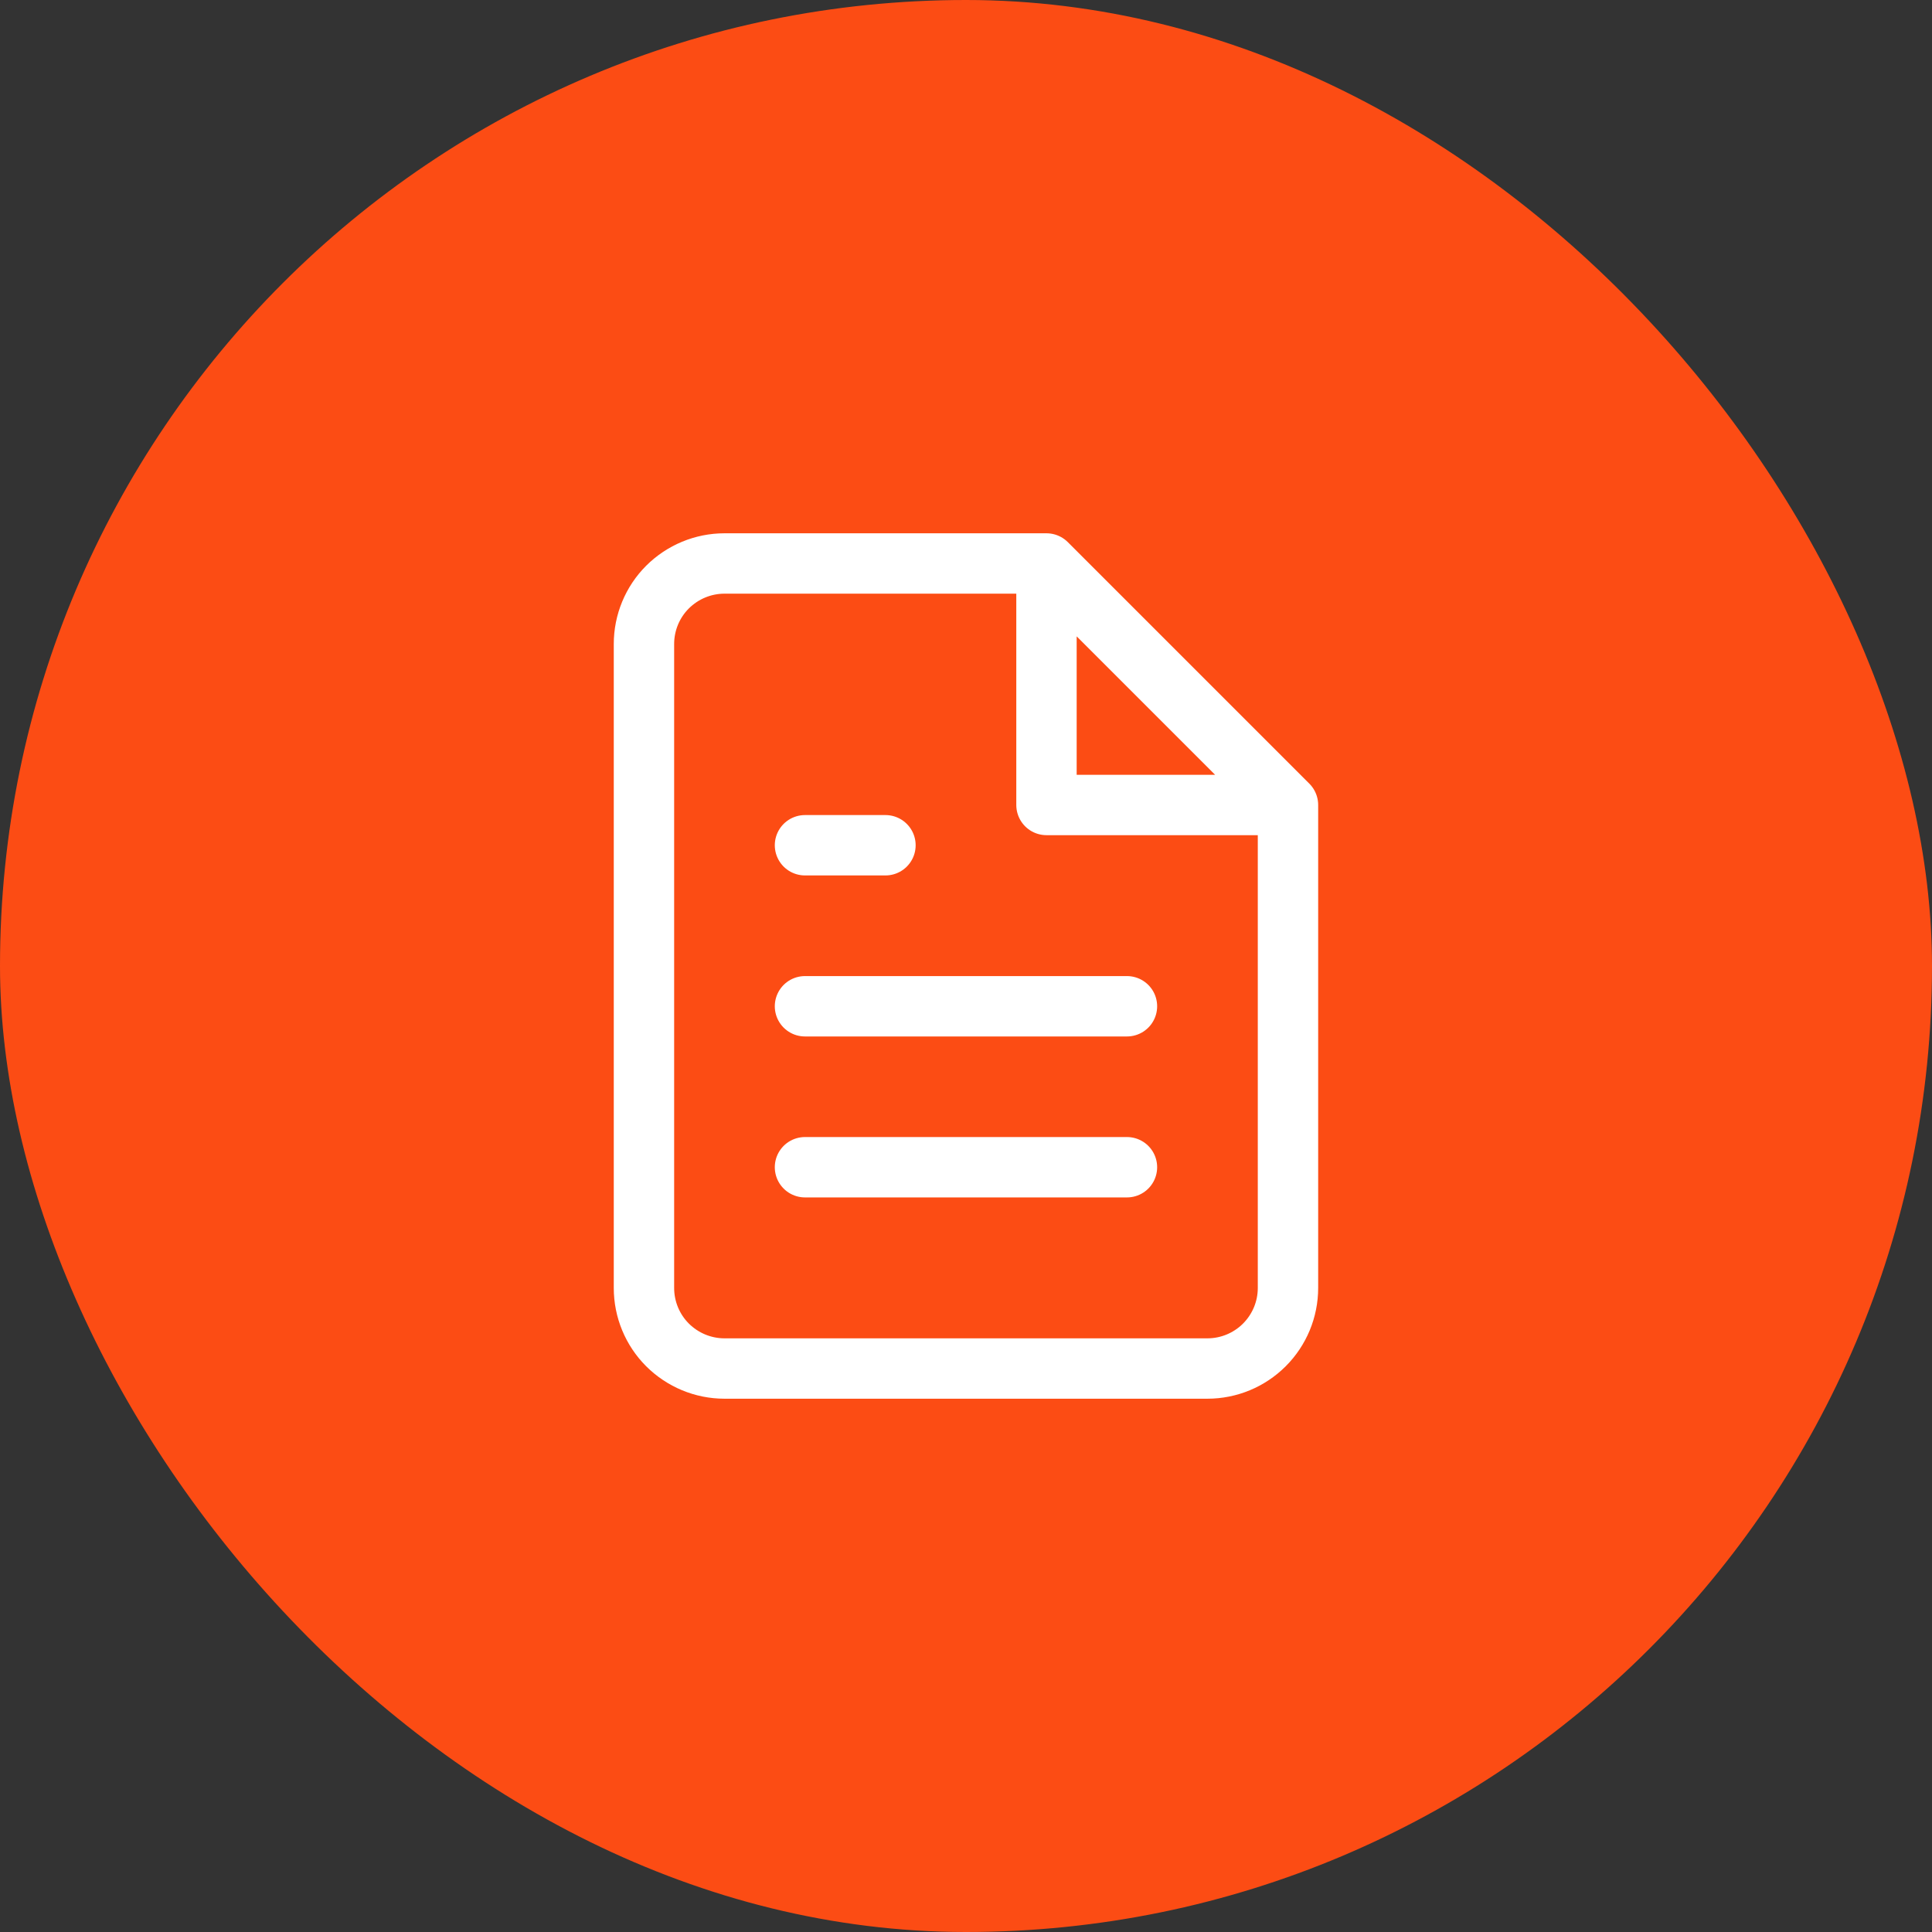
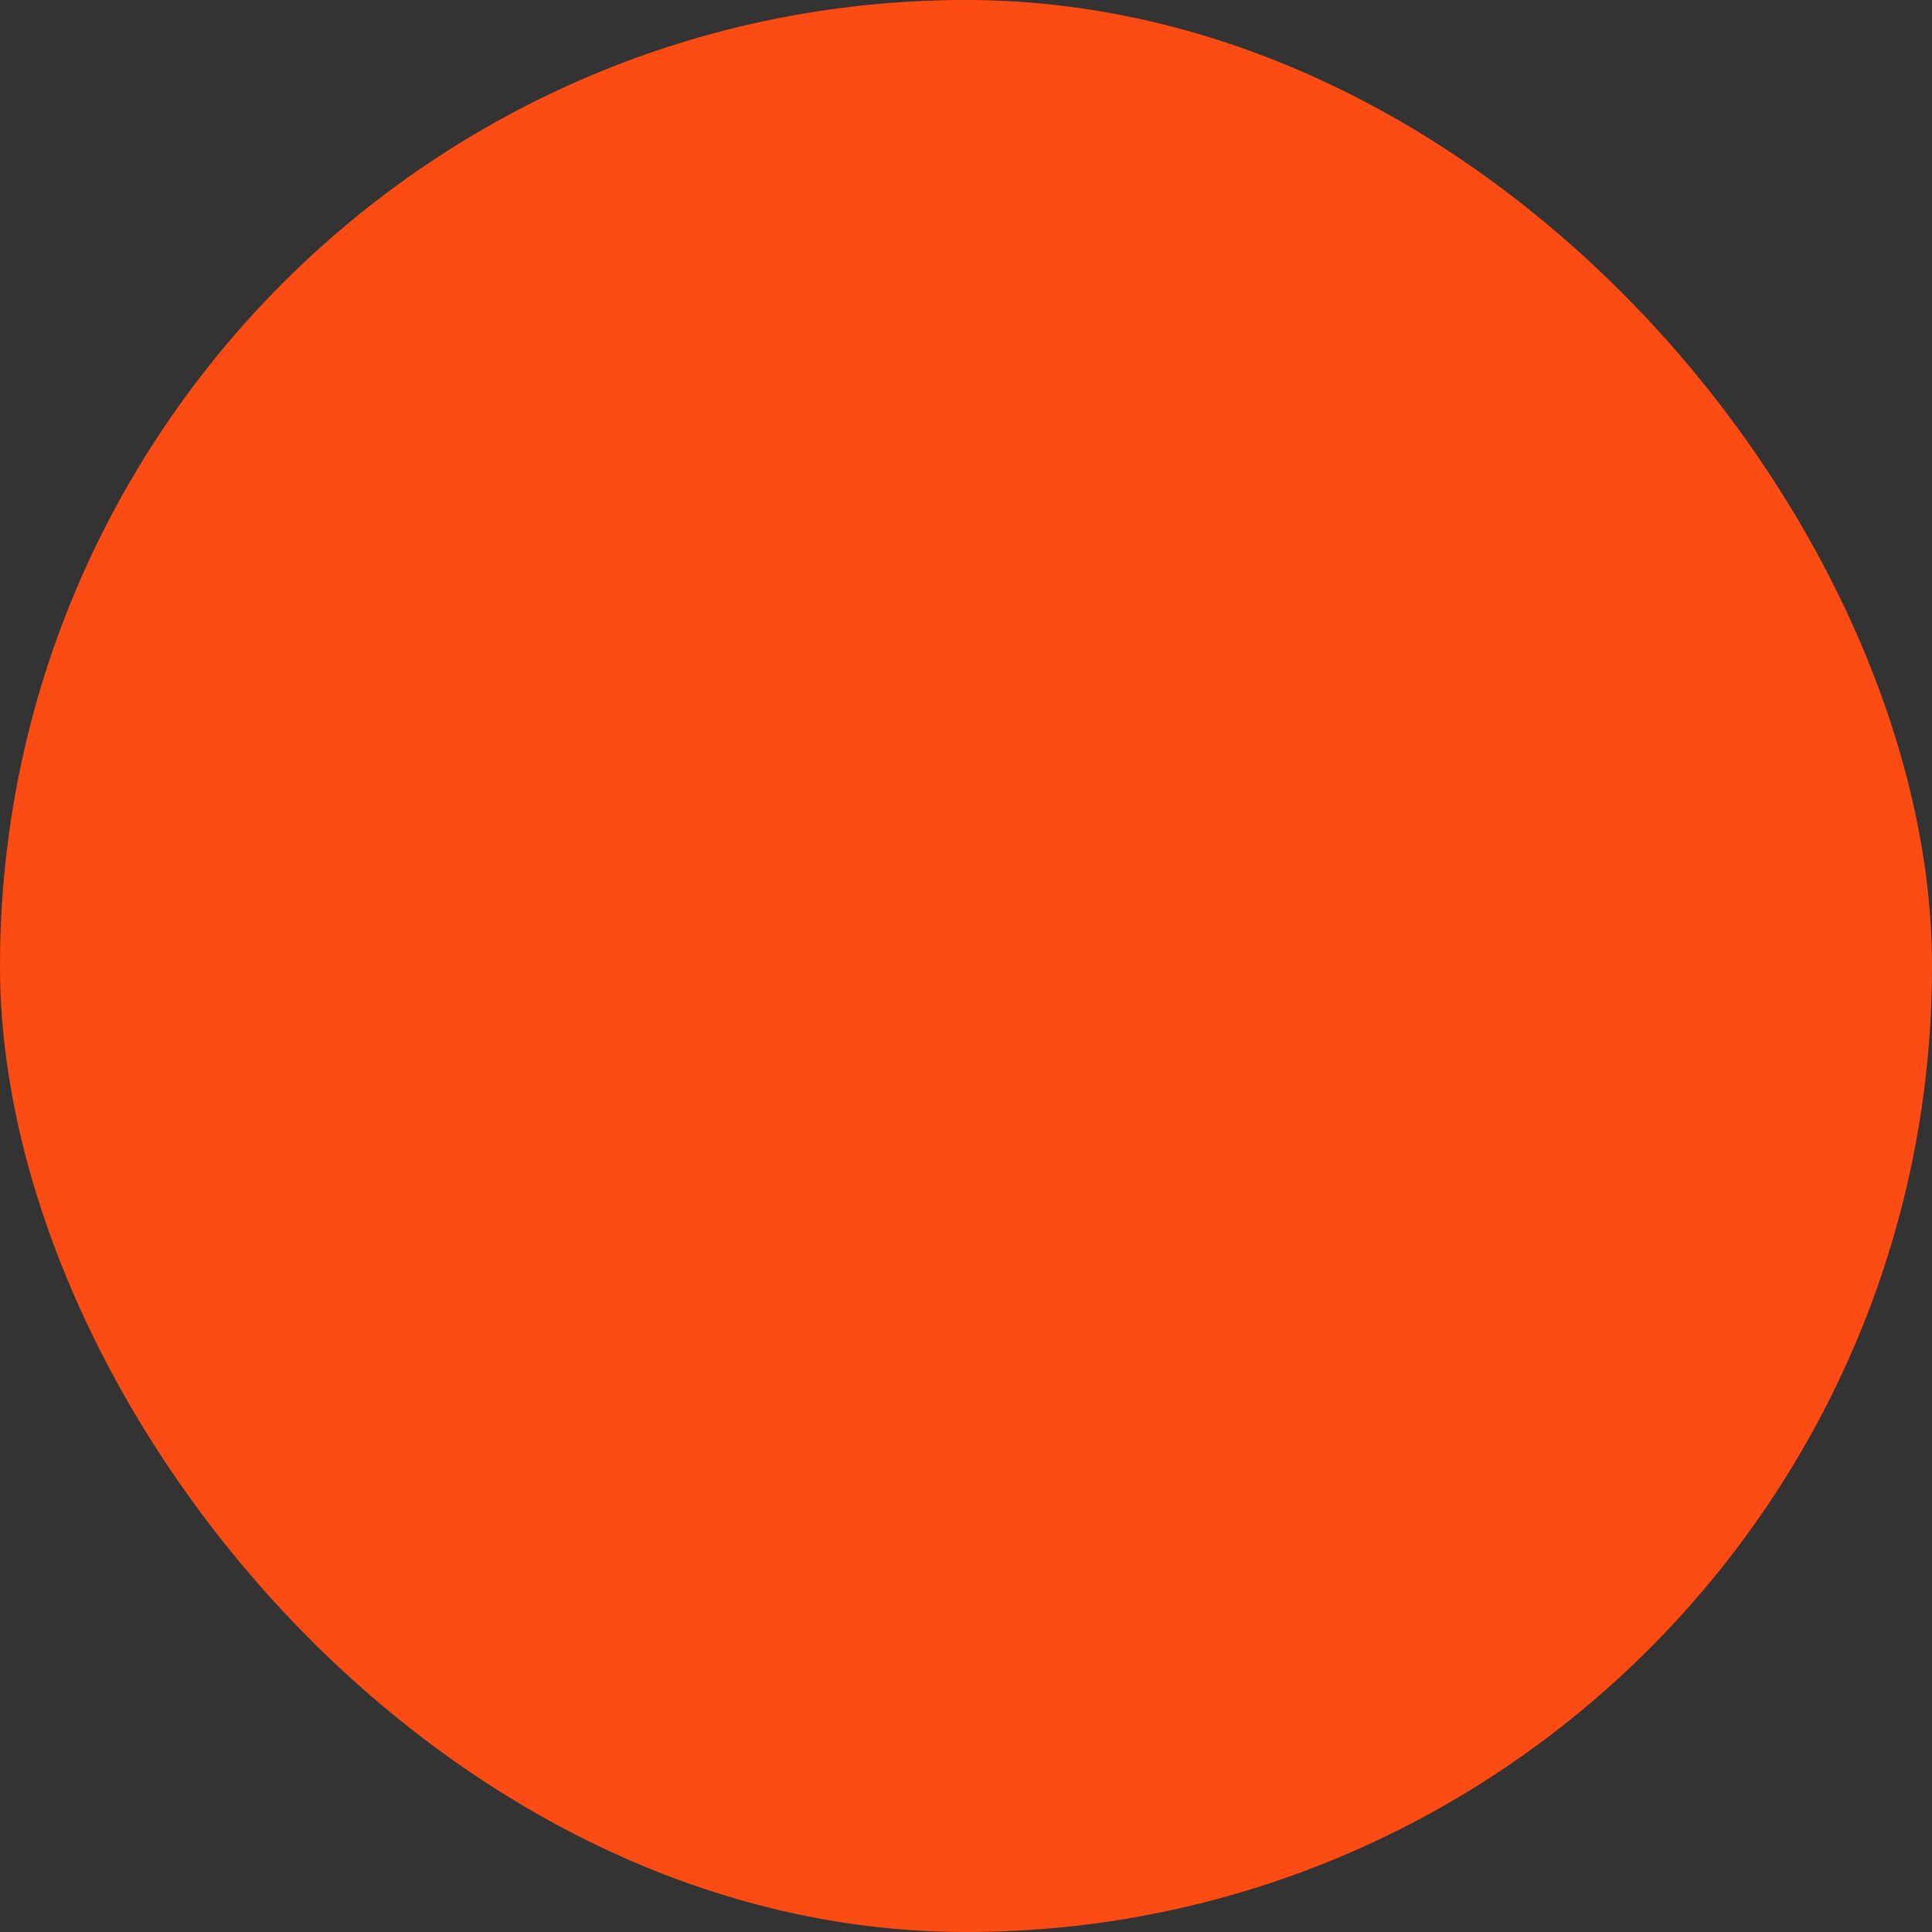
<svg xmlns="http://www.w3.org/2000/svg" width="32" height="32" viewBox="0 0 32 32" fill="none">
  <rect x="0" y="0" width="32" height="32" fill="#333333" stroke="none" />
  <rect width="32" height="32" rx="16" fill="#FC4C14" />
-   <path d="M17.333 9.333H11.999C11.646 9.333 11.307 9.474 11.056 9.724C10.806 9.974 10.666 10.313 10.666 10.667V21.333C10.666 21.687 10.806 22.026 11.056 22.276C11.307 22.526 11.646 22.667 11.999 22.667H19.999C20.353 22.667 20.692 22.526 20.942 22.276C21.192 22.026 21.333 21.687 21.333 21.333V13.333M17.333 9.333L21.333 13.333M17.333 9.333V13.333H21.333M18.666 16.667H13.333M18.666 19.333H13.333M14.666 14H13.333" stroke="white" stroke-linecap="round" stroke-linejoin="round" />
</svg>